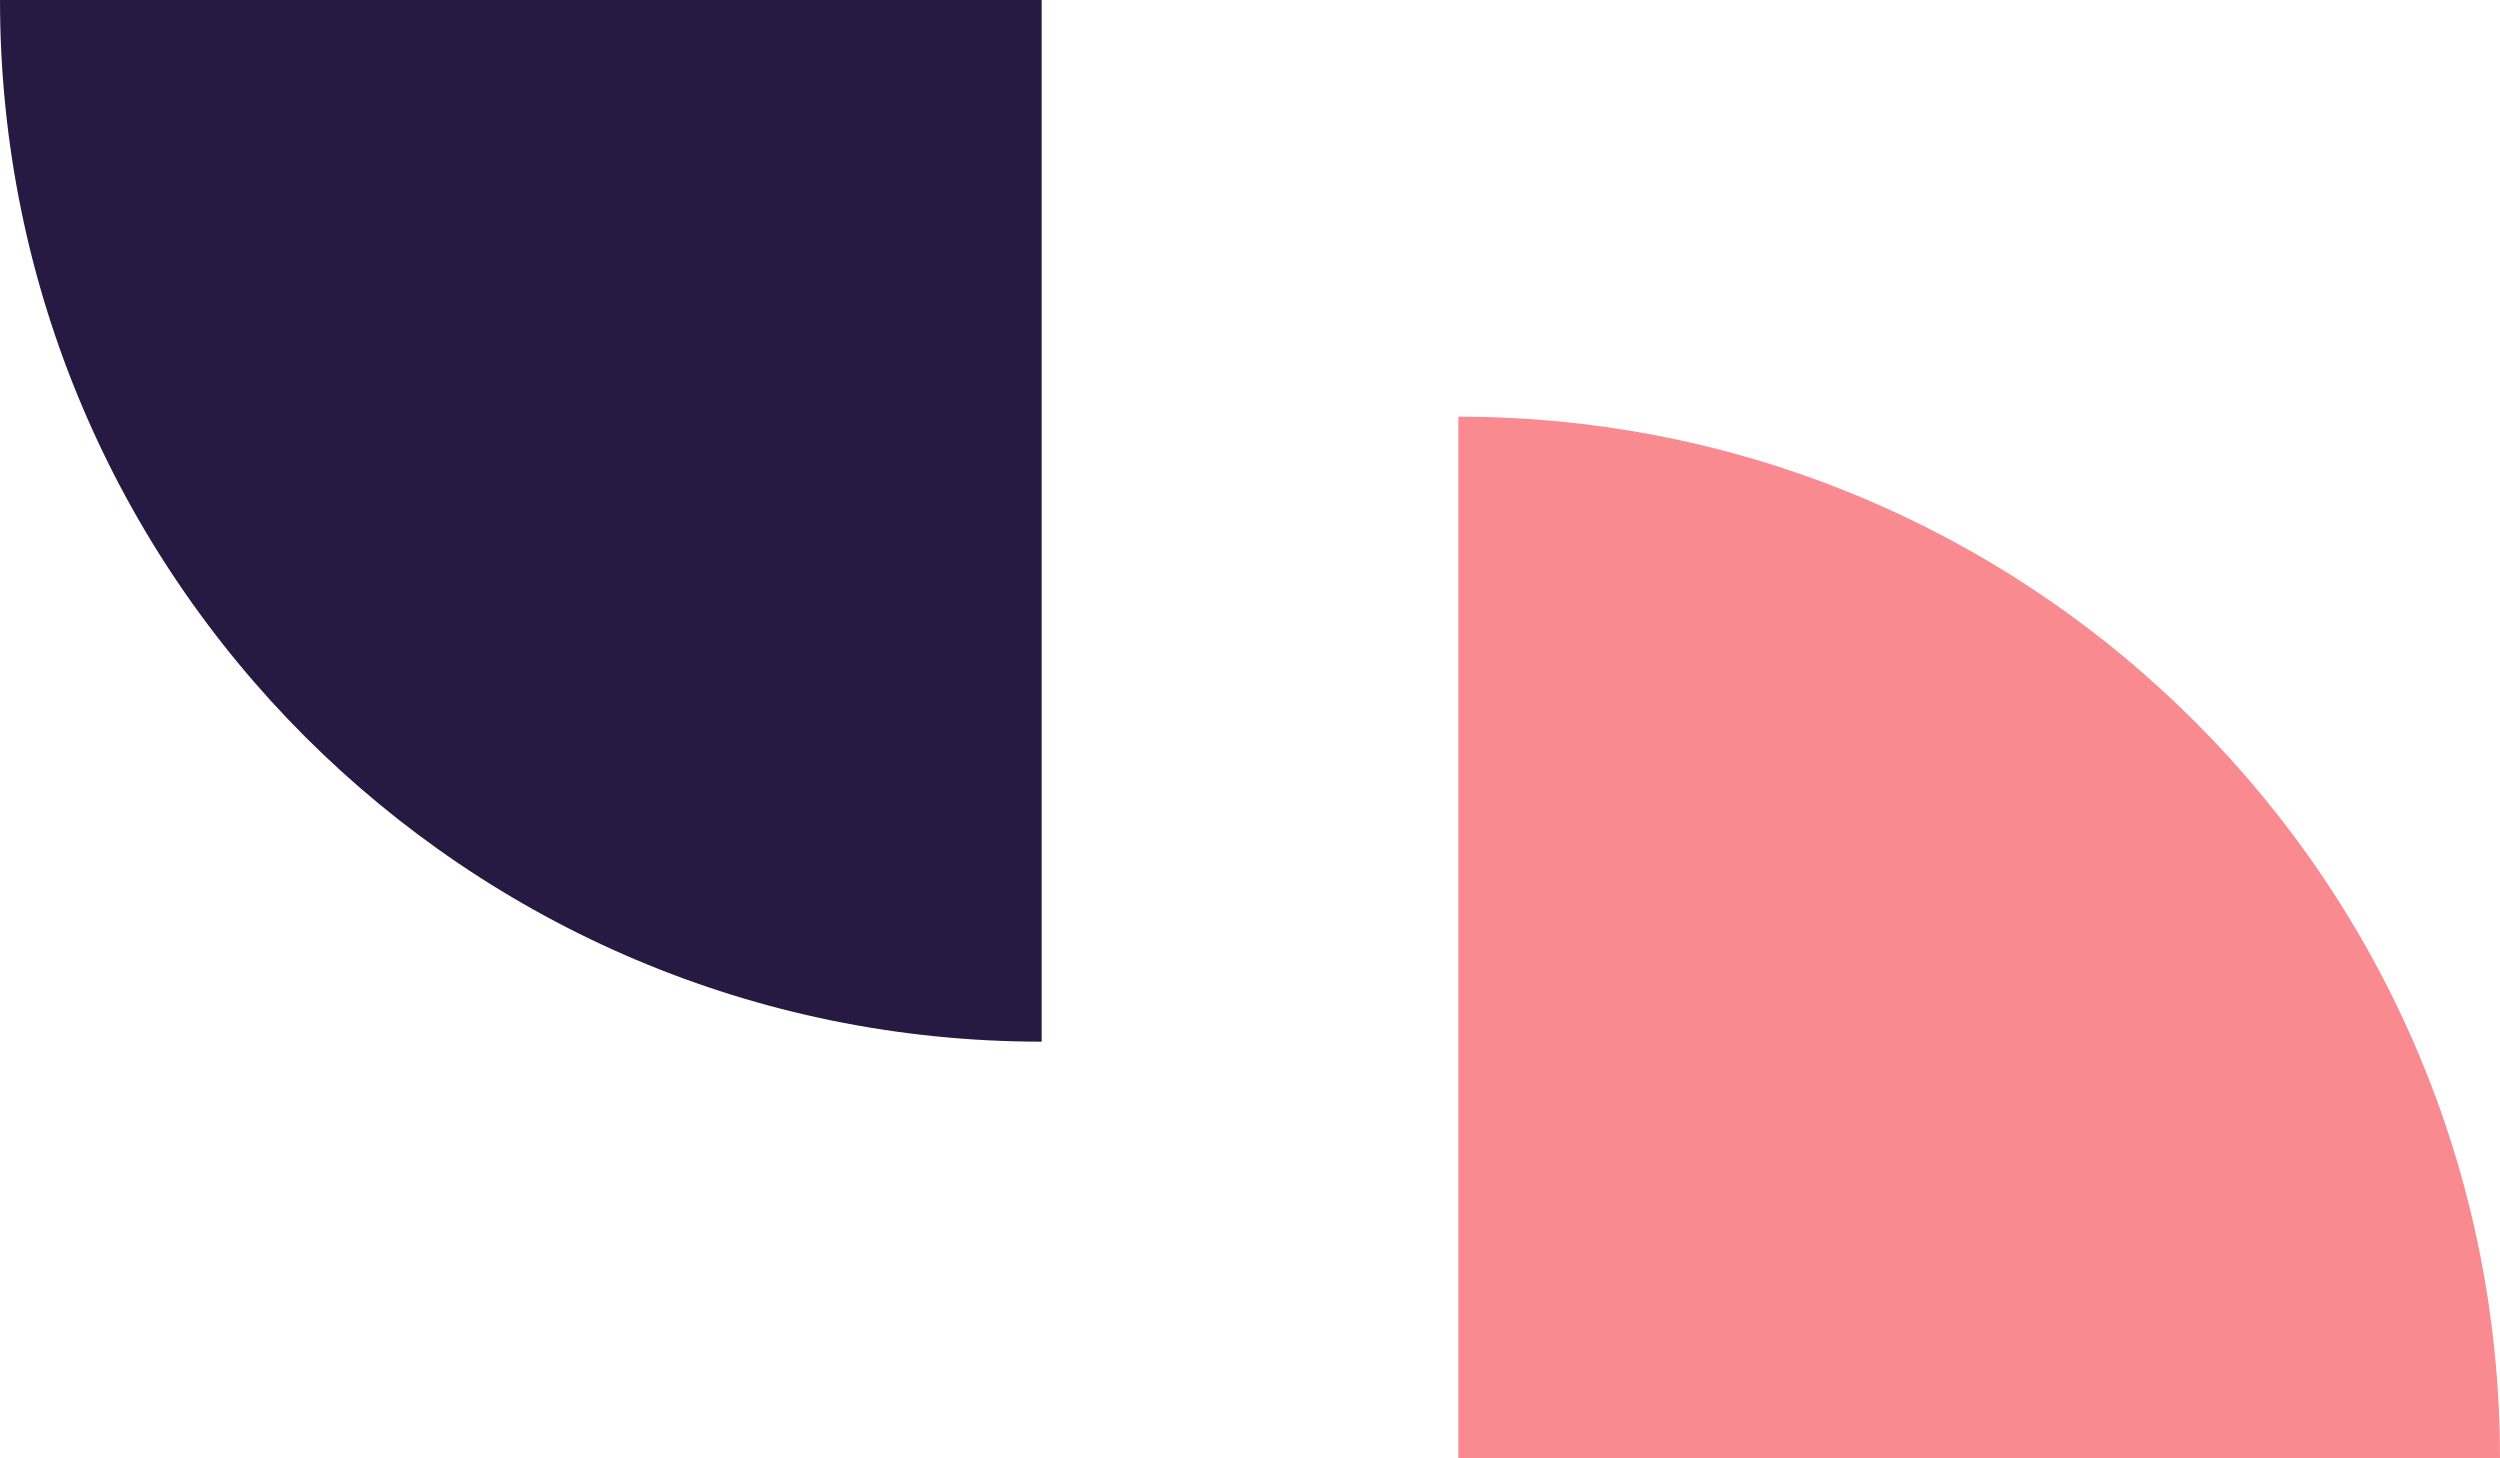
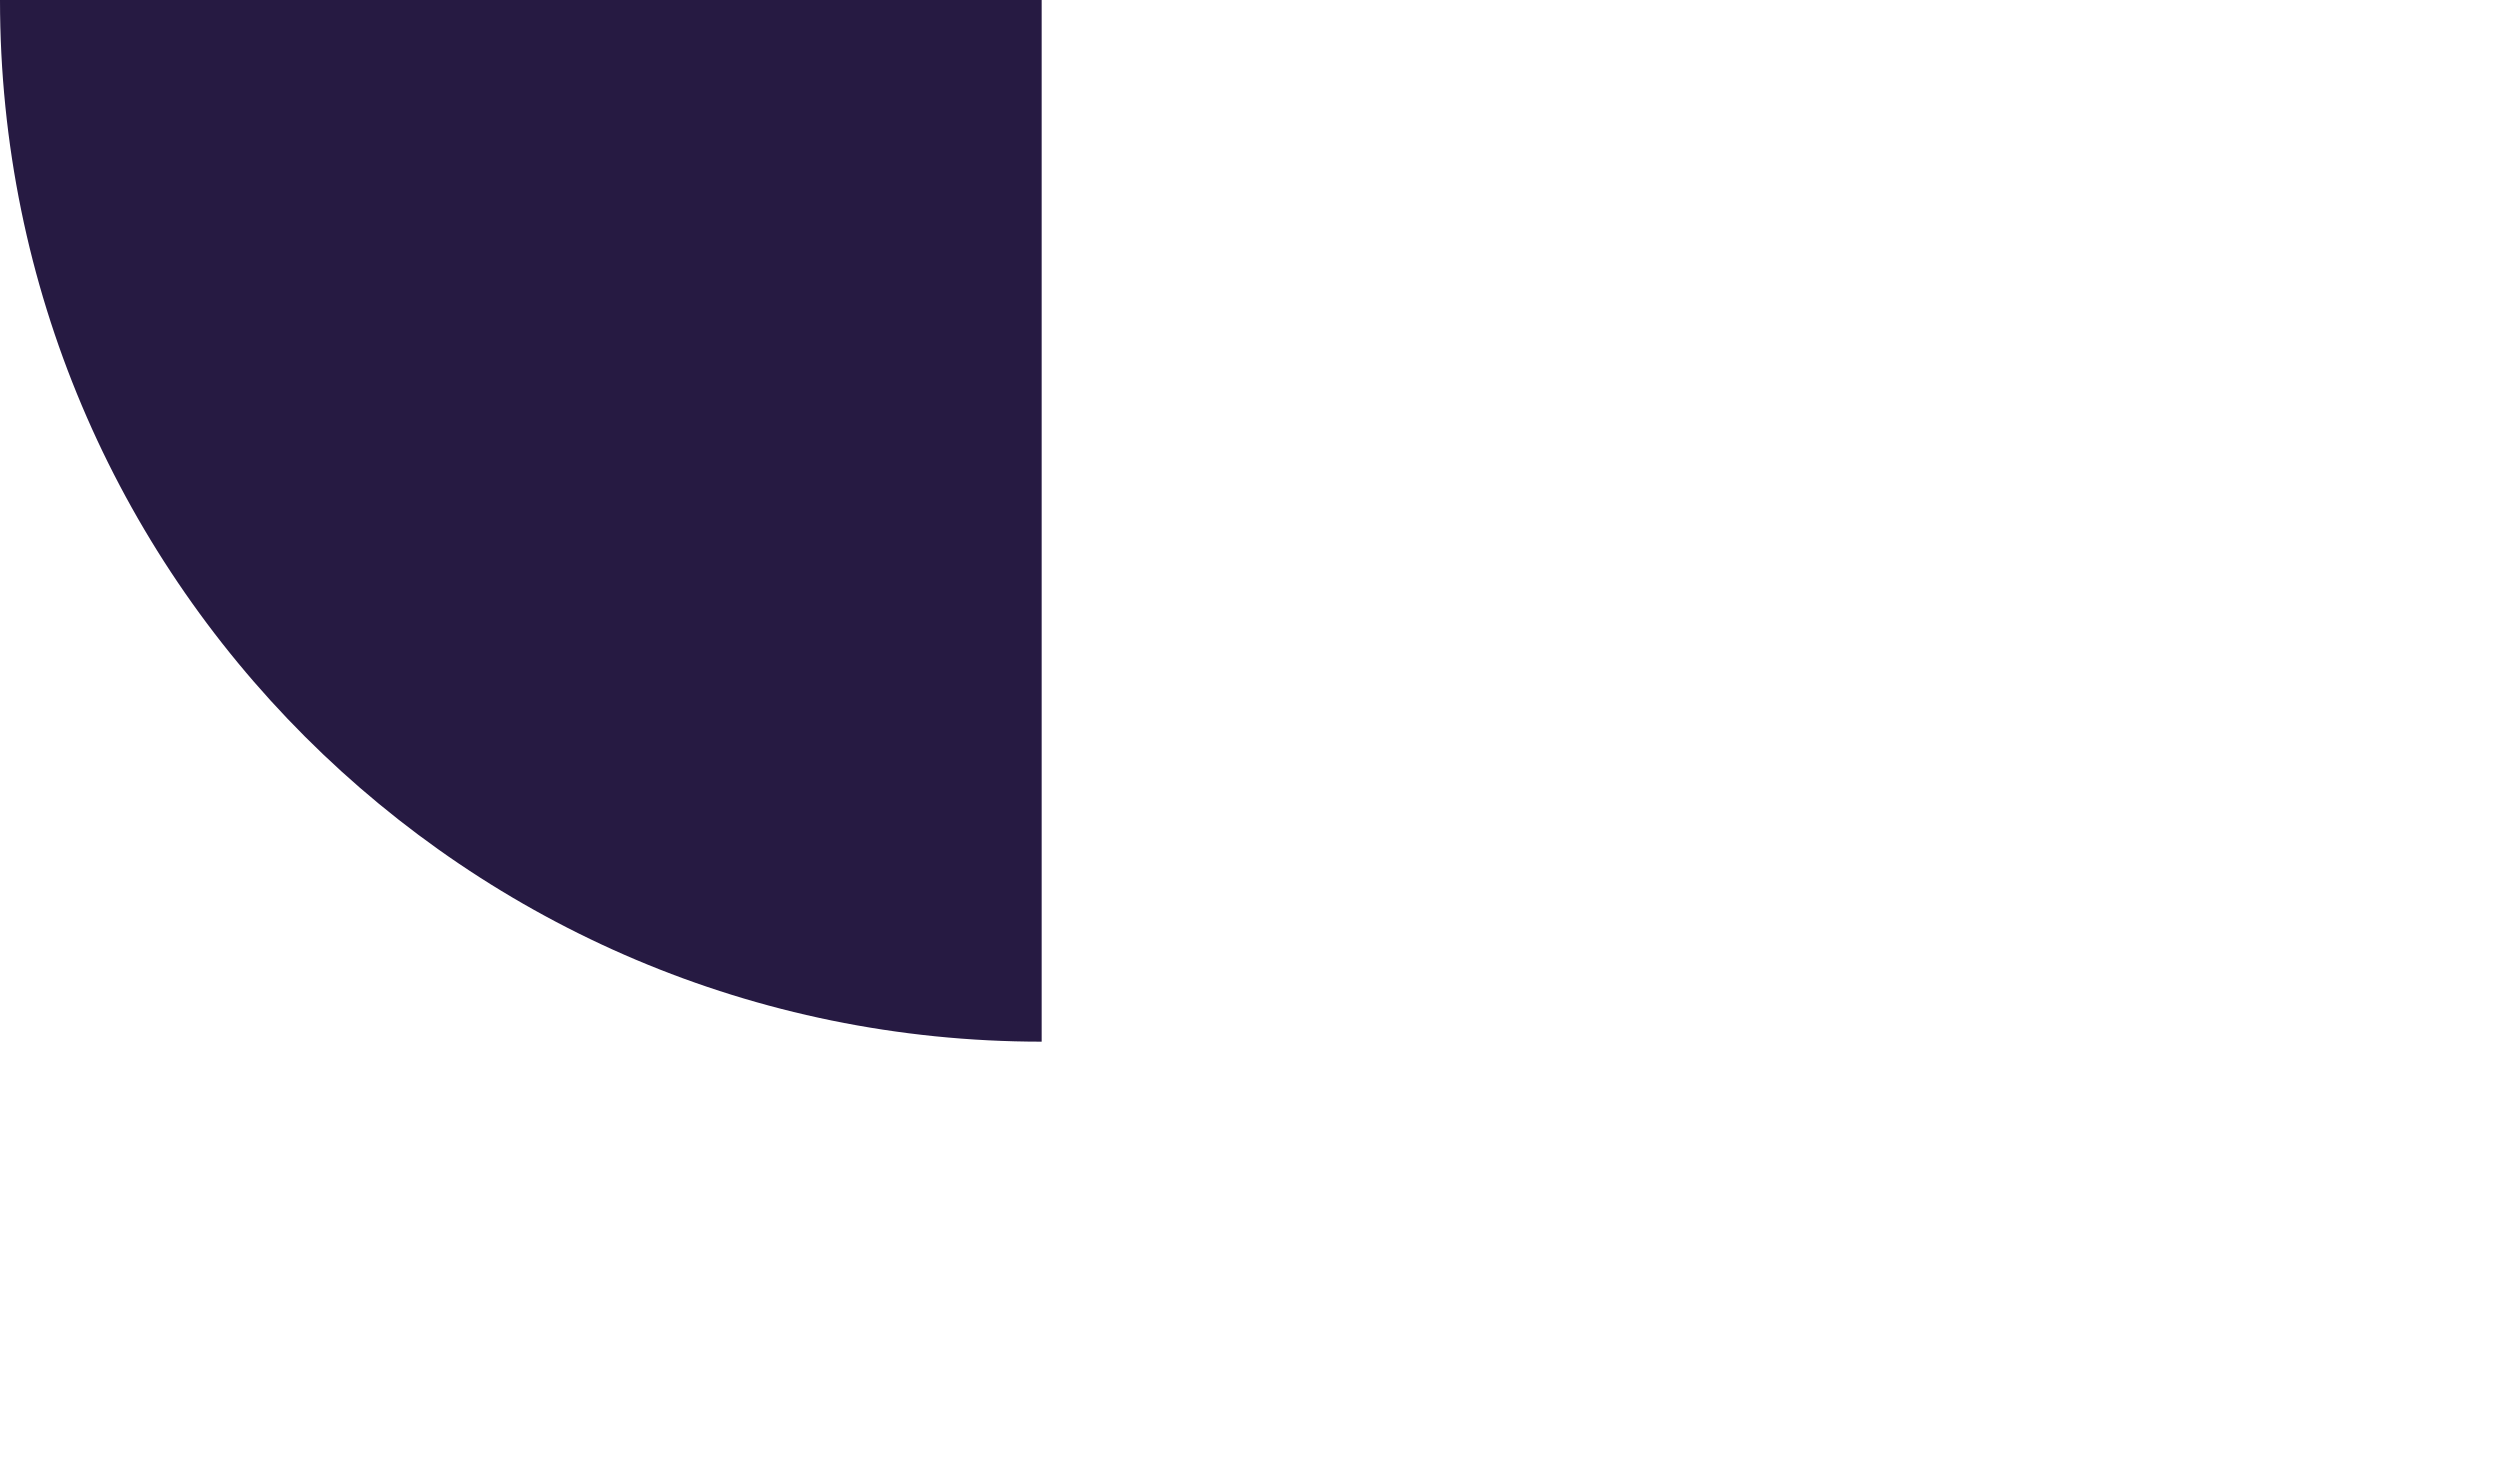
<svg xmlns="http://www.w3.org/2000/svg" id="b" width="48" height="28" viewBox="0 0 48 28">
  <path d="M0,0H20V20C8.95,20,0,11.05,0,0Z" fill="#261a42" />
-   <path d="M48,28H28V8c11.05,0,20,8.95,20,20Z" fill="#f98a90" />
</svg>